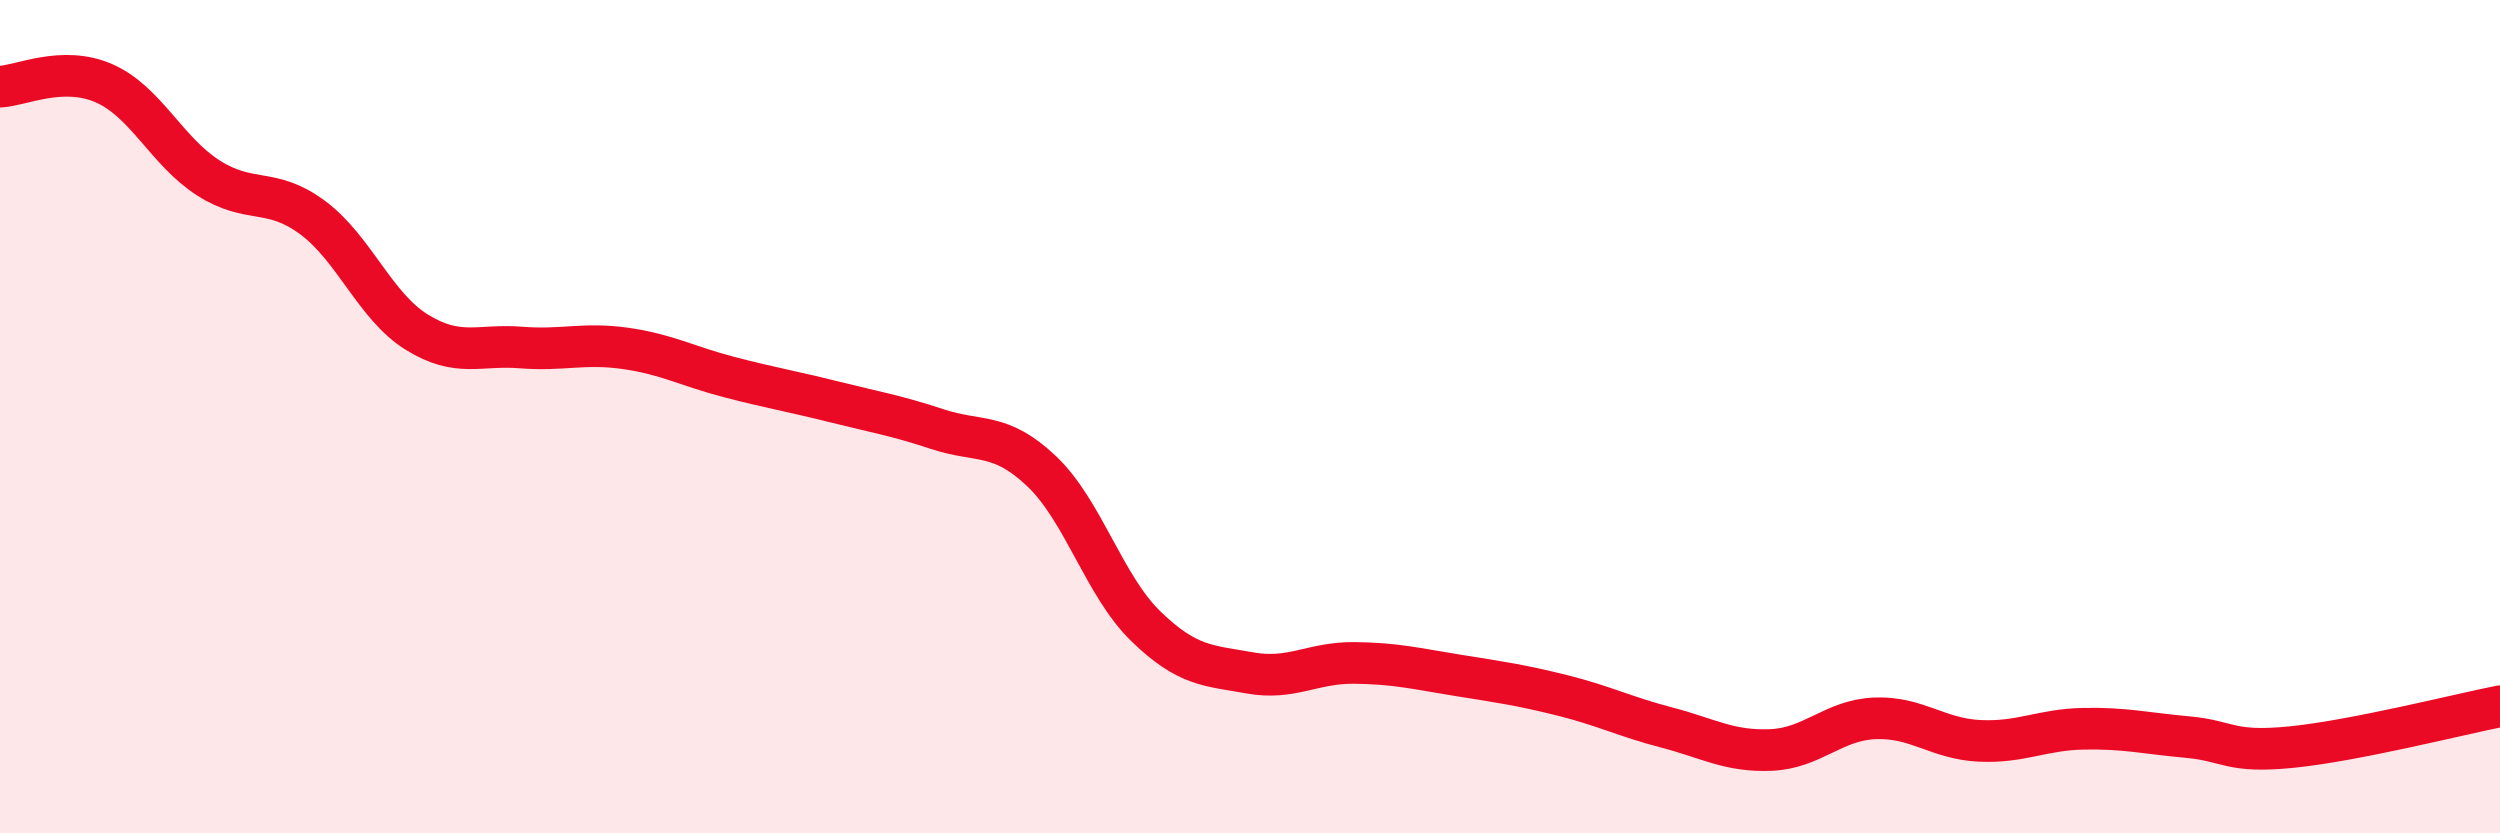
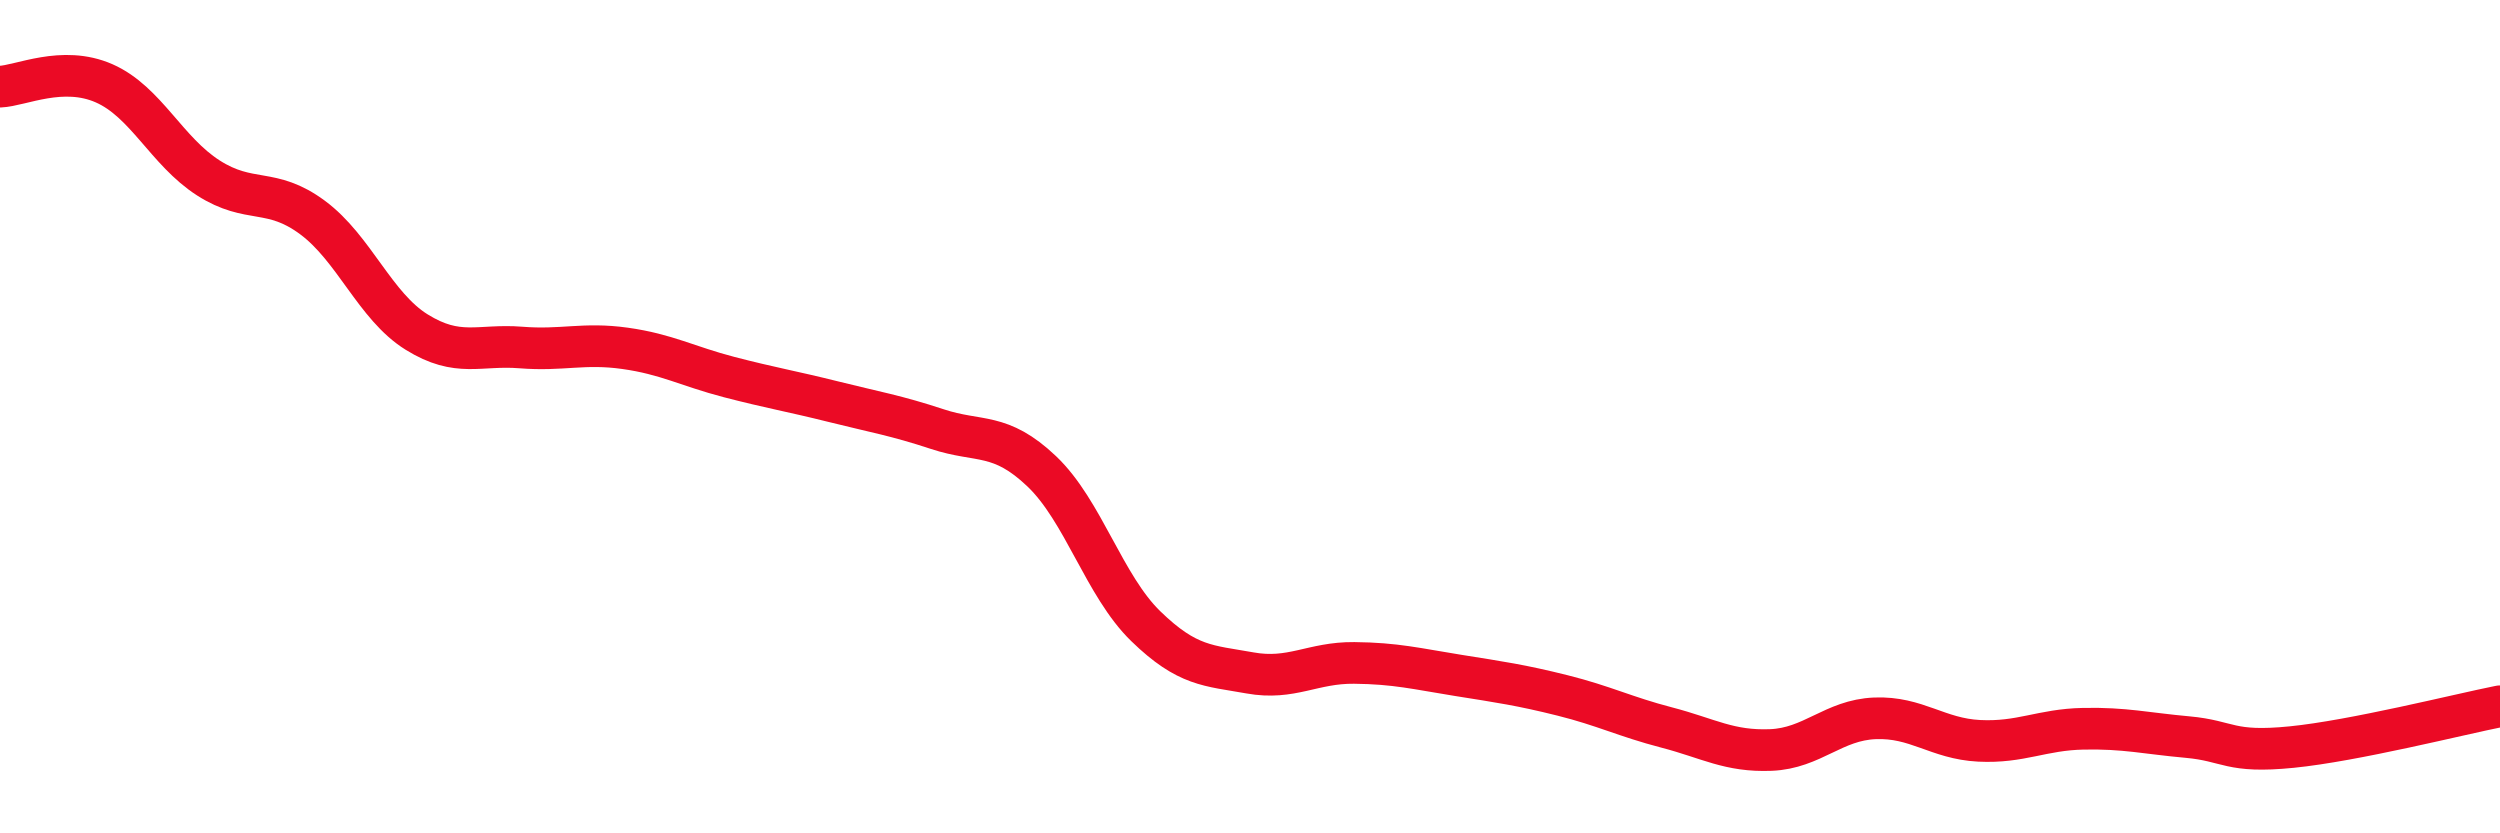
<svg xmlns="http://www.w3.org/2000/svg" width="60" height="20" viewBox="0 0 60 20">
-   <path d="M 0,2.08 C 0.5,2.06 1.5,1.56 2.5,2 C 3.5,2.44 4,3.63 5,4.27 C 6,4.91 6.5,4.48 7.5,5.22 C 8.5,5.96 9,7.35 10,7.97 C 11,8.59 11.5,8.26 12.5,8.34 C 13.5,8.42 14,8.22 15,8.36 C 16,8.5 16.5,8.79 17.5,9.05 C 18.5,9.31 19,9.39 20,9.64 C 21,9.89 21.5,9.97 22.5,10.3 C 23.5,10.63 24,10.36 25,11.31 C 26,12.26 26.5,14.06 27.5,15.03 C 28.5,16 29,15.97 30,16.15 C 31,16.33 31.5,15.9 32.5,15.91 C 33.5,15.92 34,16.05 35,16.21 C 36,16.37 36.5,16.44 37.5,16.69 C 38.5,16.94 39,17.2 40,17.46 C 41,17.72 41.5,18.04 42.5,18 C 43.5,17.96 44,17.28 45,17.24 C 46,17.2 46.5,17.73 47.5,17.78 C 48.5,17.83 49,17.51 50,17.49 C 51,17.47 51.5,17.6 52.5,17.69 C 53.5,17.78 53.5,18.08 55,17.93 C 56.5,17.78 59,17.15 60,16.95L60 20L0 20Z" fill="#EB0A25" opacity="0.1" stroke-linecap="round" stroke-linejoin="round" />
  <path d="M 0,2.08 C 0.5,2.06 1.5,1.56 2.5,2 C 3.5,2.44 4,3.63 5,4.27 C 6,4.91 6.5,4.48 7.5,5.22 C 8.5,5.96 9,7.35 10,7.97 C 11,8.59 11.5,8.26 12.5,8.34 C 13.5,8.42 14,8.22 15,8.36 C 16,8.5 16.5,8.79 17.5,9.05 C 18.5,9.31 19,9.39 20,9.64 C 21,9.89 21.5,9.97 22.5,10.3 C 23.5,10.63 24,10.36 25,11.31 C 26,12.26 26.5,14.06 27.5,15.03 C 28.5,16 29,15.97 30,16.15 C 31,16.33 31.5,15.9 32.5,15.91 C 33.5,15.92 34,16.05 35,16.21 C 36,16.37 36.5,16.44 37.5,16.69 C 38.5,16.94 39,17.2 40,17.46 C 41,17.72 41.5,18.04 42.5,18 C 43.5,17.96 44,17.28 45,17.24 C 46,17.2 46.5,17.73 47.5,17.78 C 48.5,17.83 49,17.51 50,17.49 C 51,17.47 51.5,17.6 52.5,17.69 C 53.5,17.78 53.5,18.08 55,17.93 C 56.5,17.78 59,17.15 60,16.95" stroke="#EB0A25" stroke-width="1" fill="none" stroke-linecap="round" stroke-linejoin="round" />
</svg>